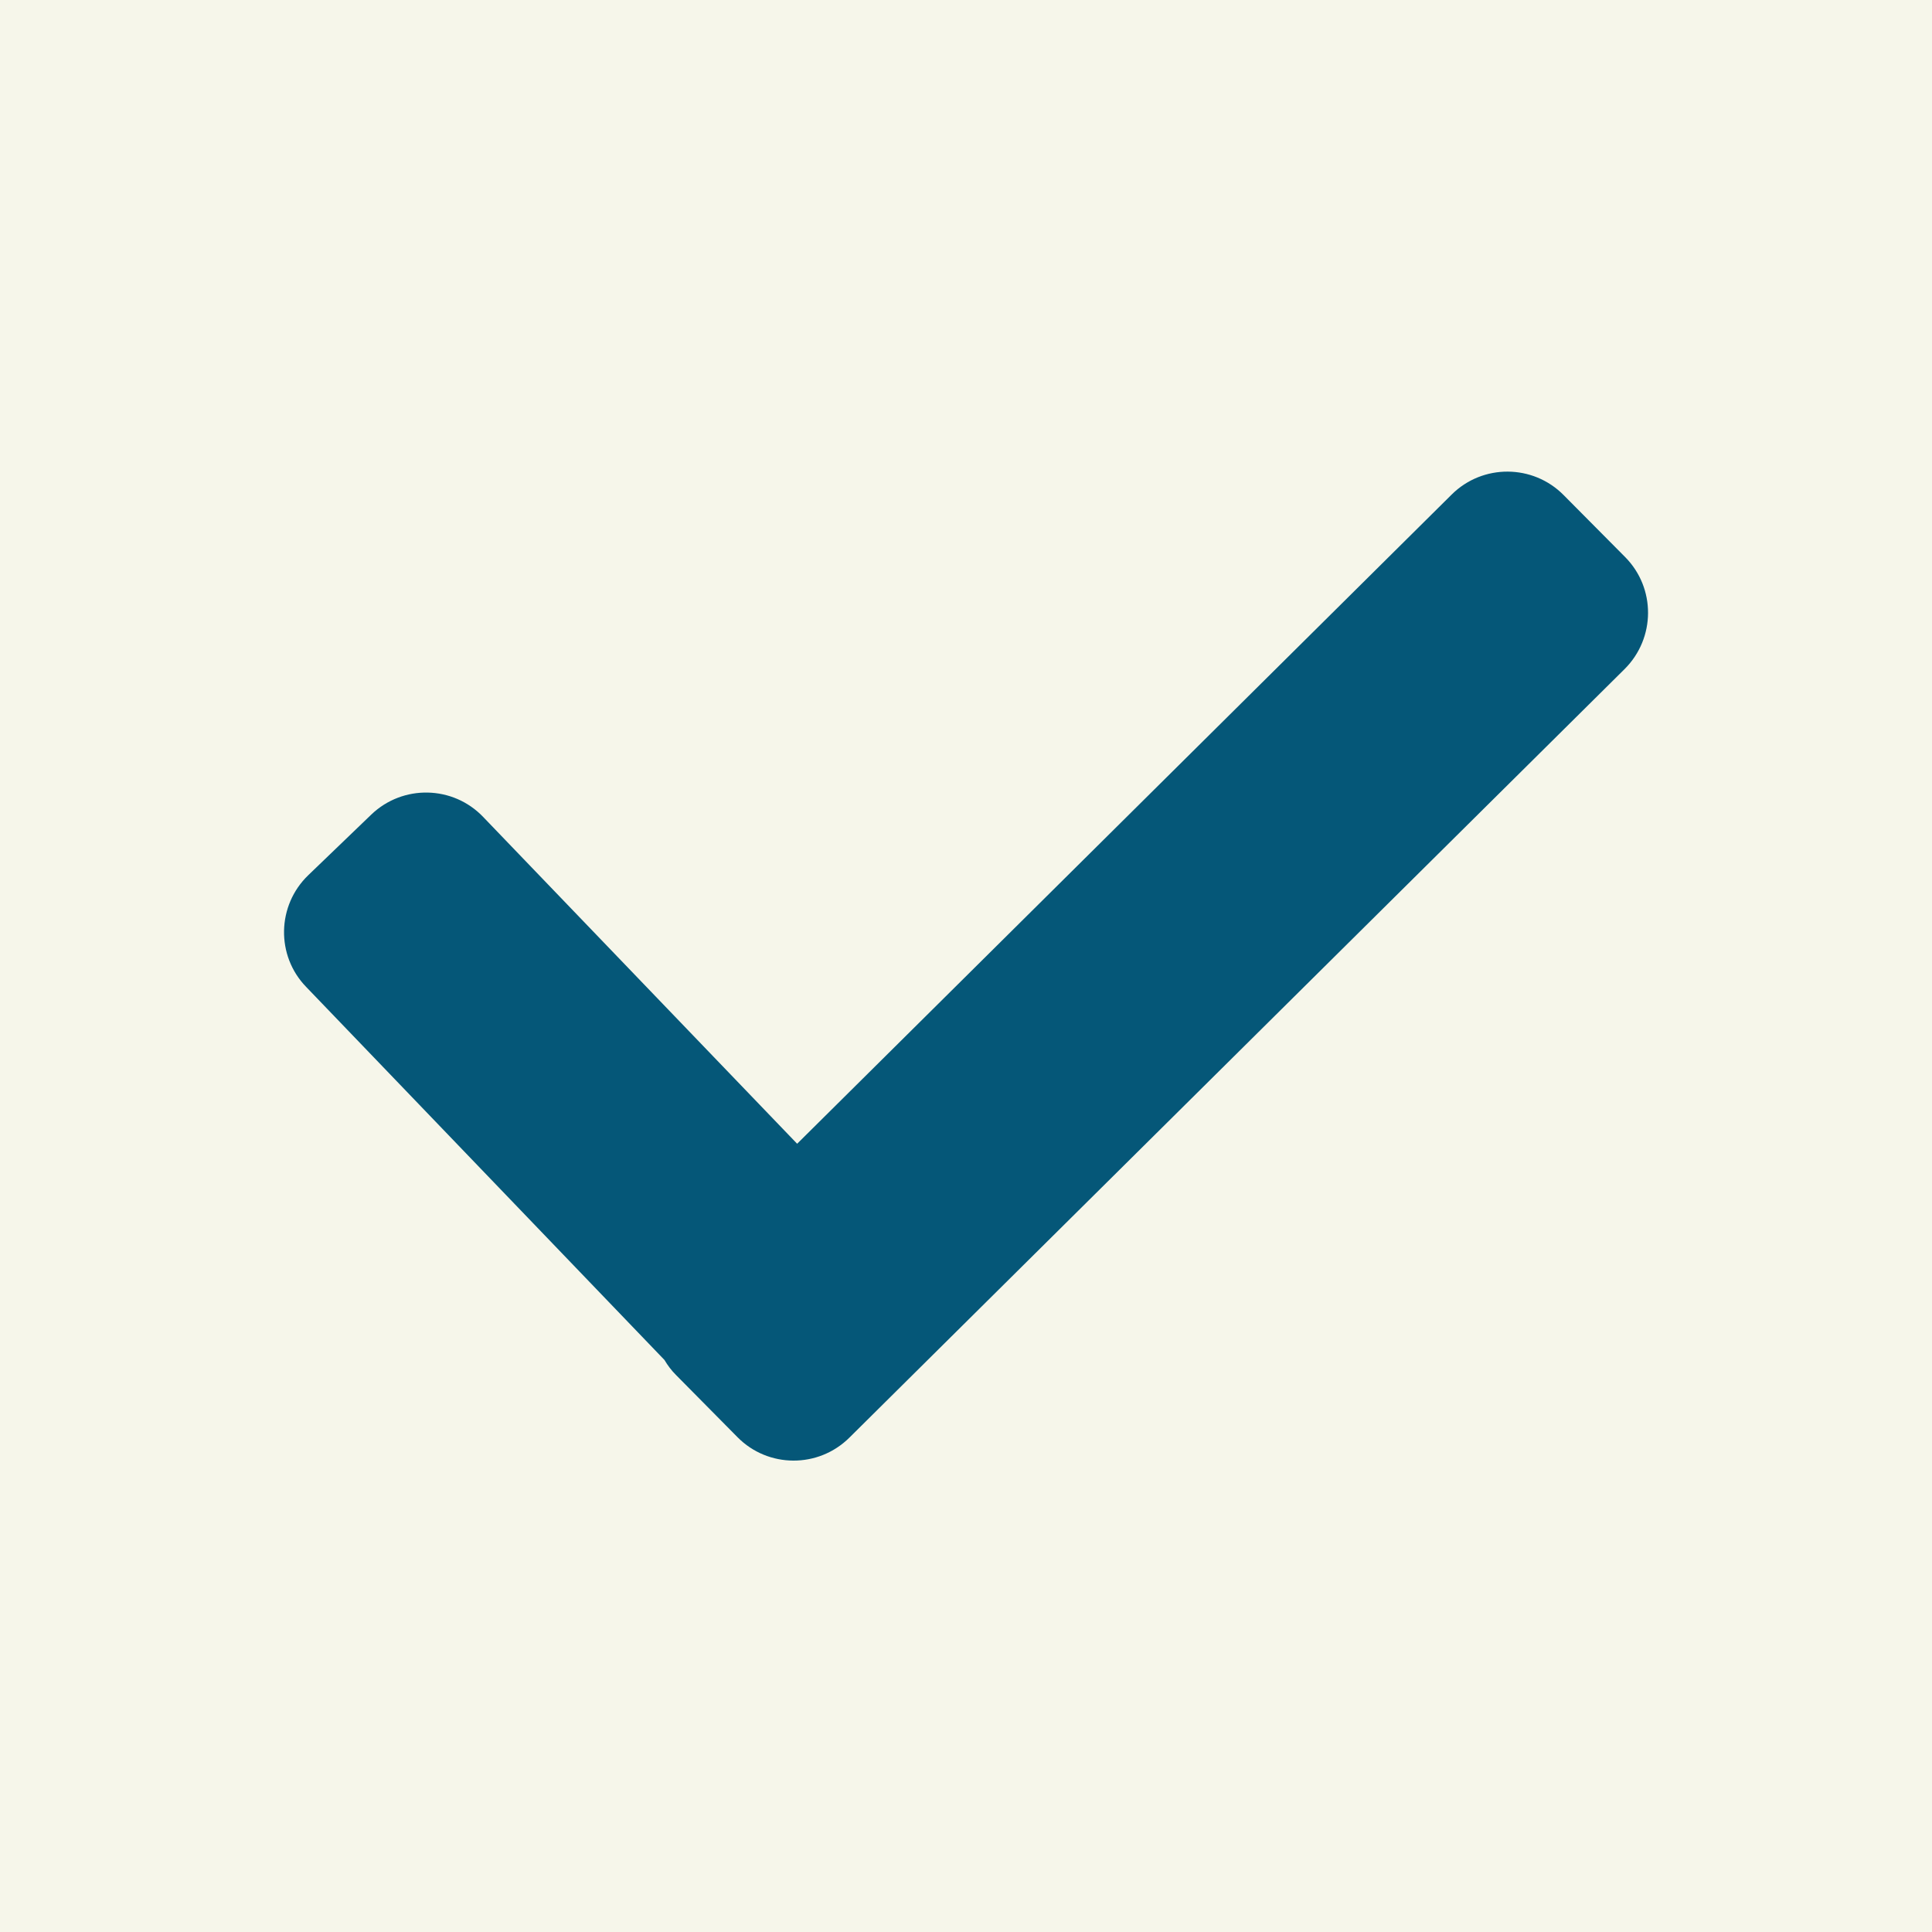
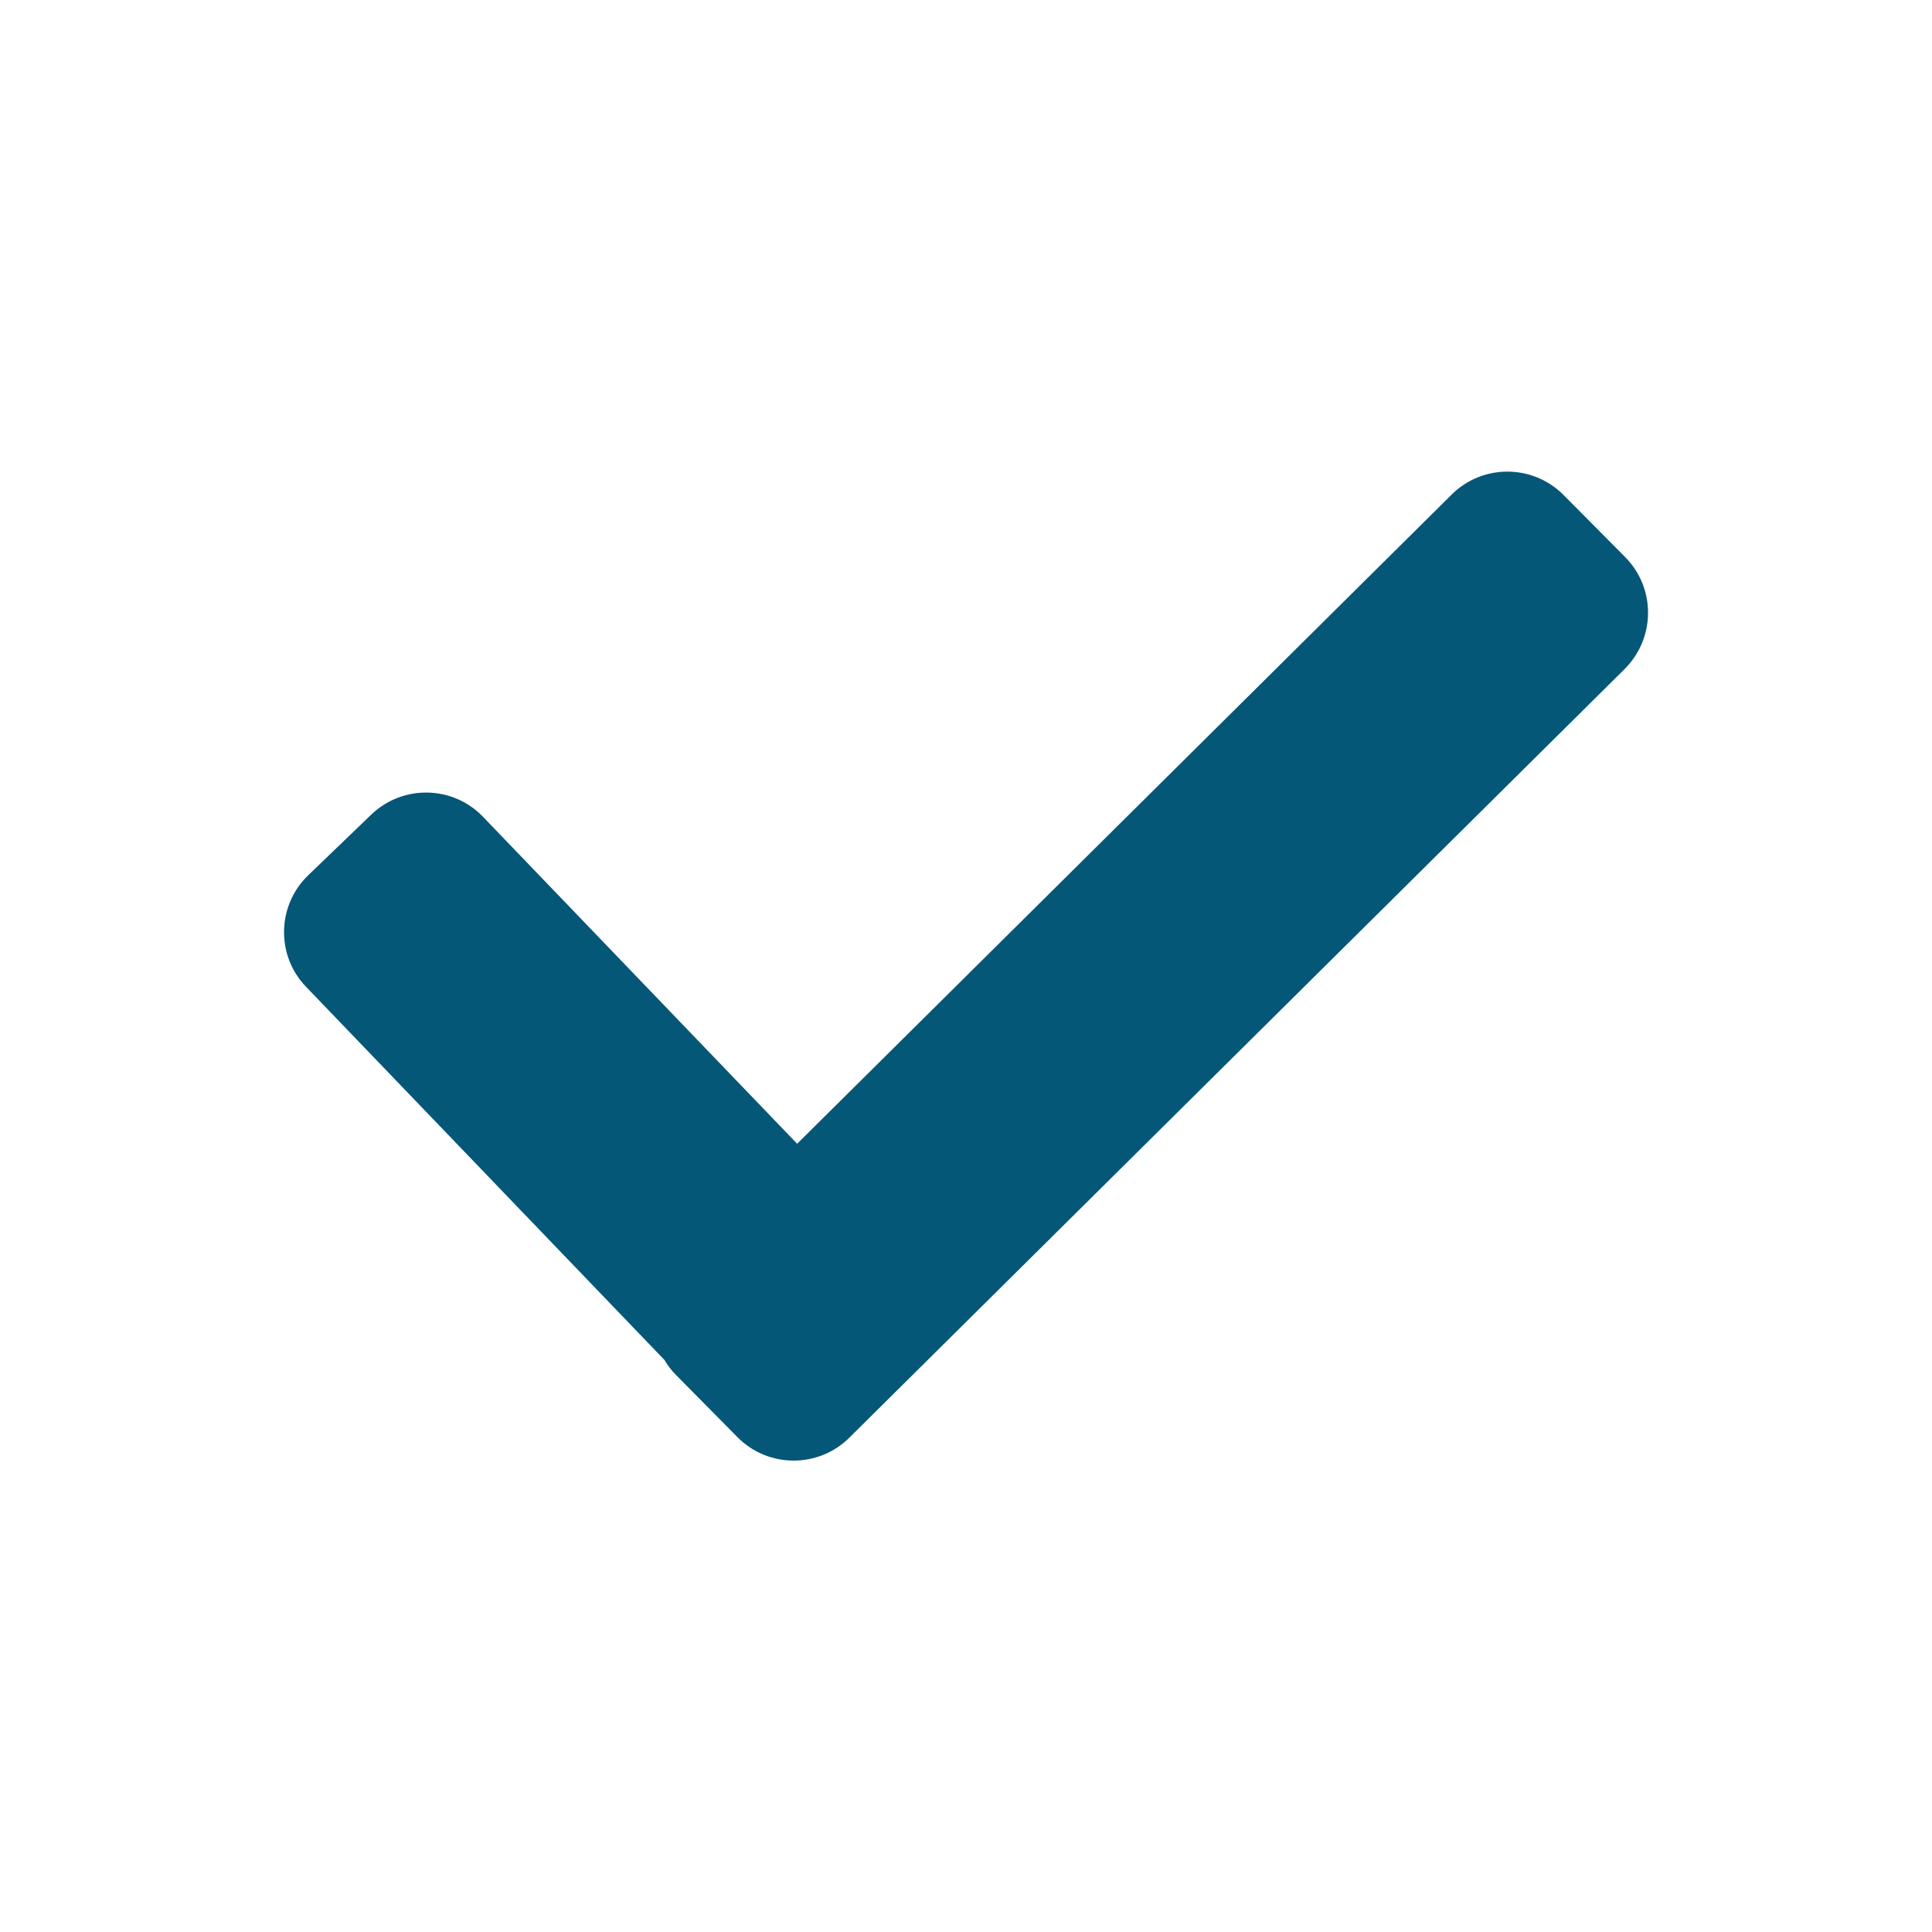
<svg xmlns="http://www.w3.org/2000/svg" version="1.1" x="0px" y="0px" width="25px" height="25px" viewBox="0 0 25 25" overflow="visible" enable-background="new 0 0 25 25" xml:space="preserve">
  <defs>
</defs>
-   <rect fill="#F6F6EA" width="25" height="25" />
  <path fill="#055778" d="M21.029,7.208l-0.797-0.803c-0.397-0.4-1.046-0.404-1.447-0.006l-8.47,8.401l-4.063-4.229  c-0.391-0.409-1.04-0.421-1.447-0.031L3.99,11.324c-0.408,0.392-0.421,1.042-0.028,1.447l4.636,4.827  c0.041,0.069,0.091,0.137,0.151,0.196l0.795,0.804c0.397,0.401,1.046,0.403,1.447,0.005l10.032-9.946  C21.424,8.257,21.427,7.609,21.029,7.208z" />
</svg>